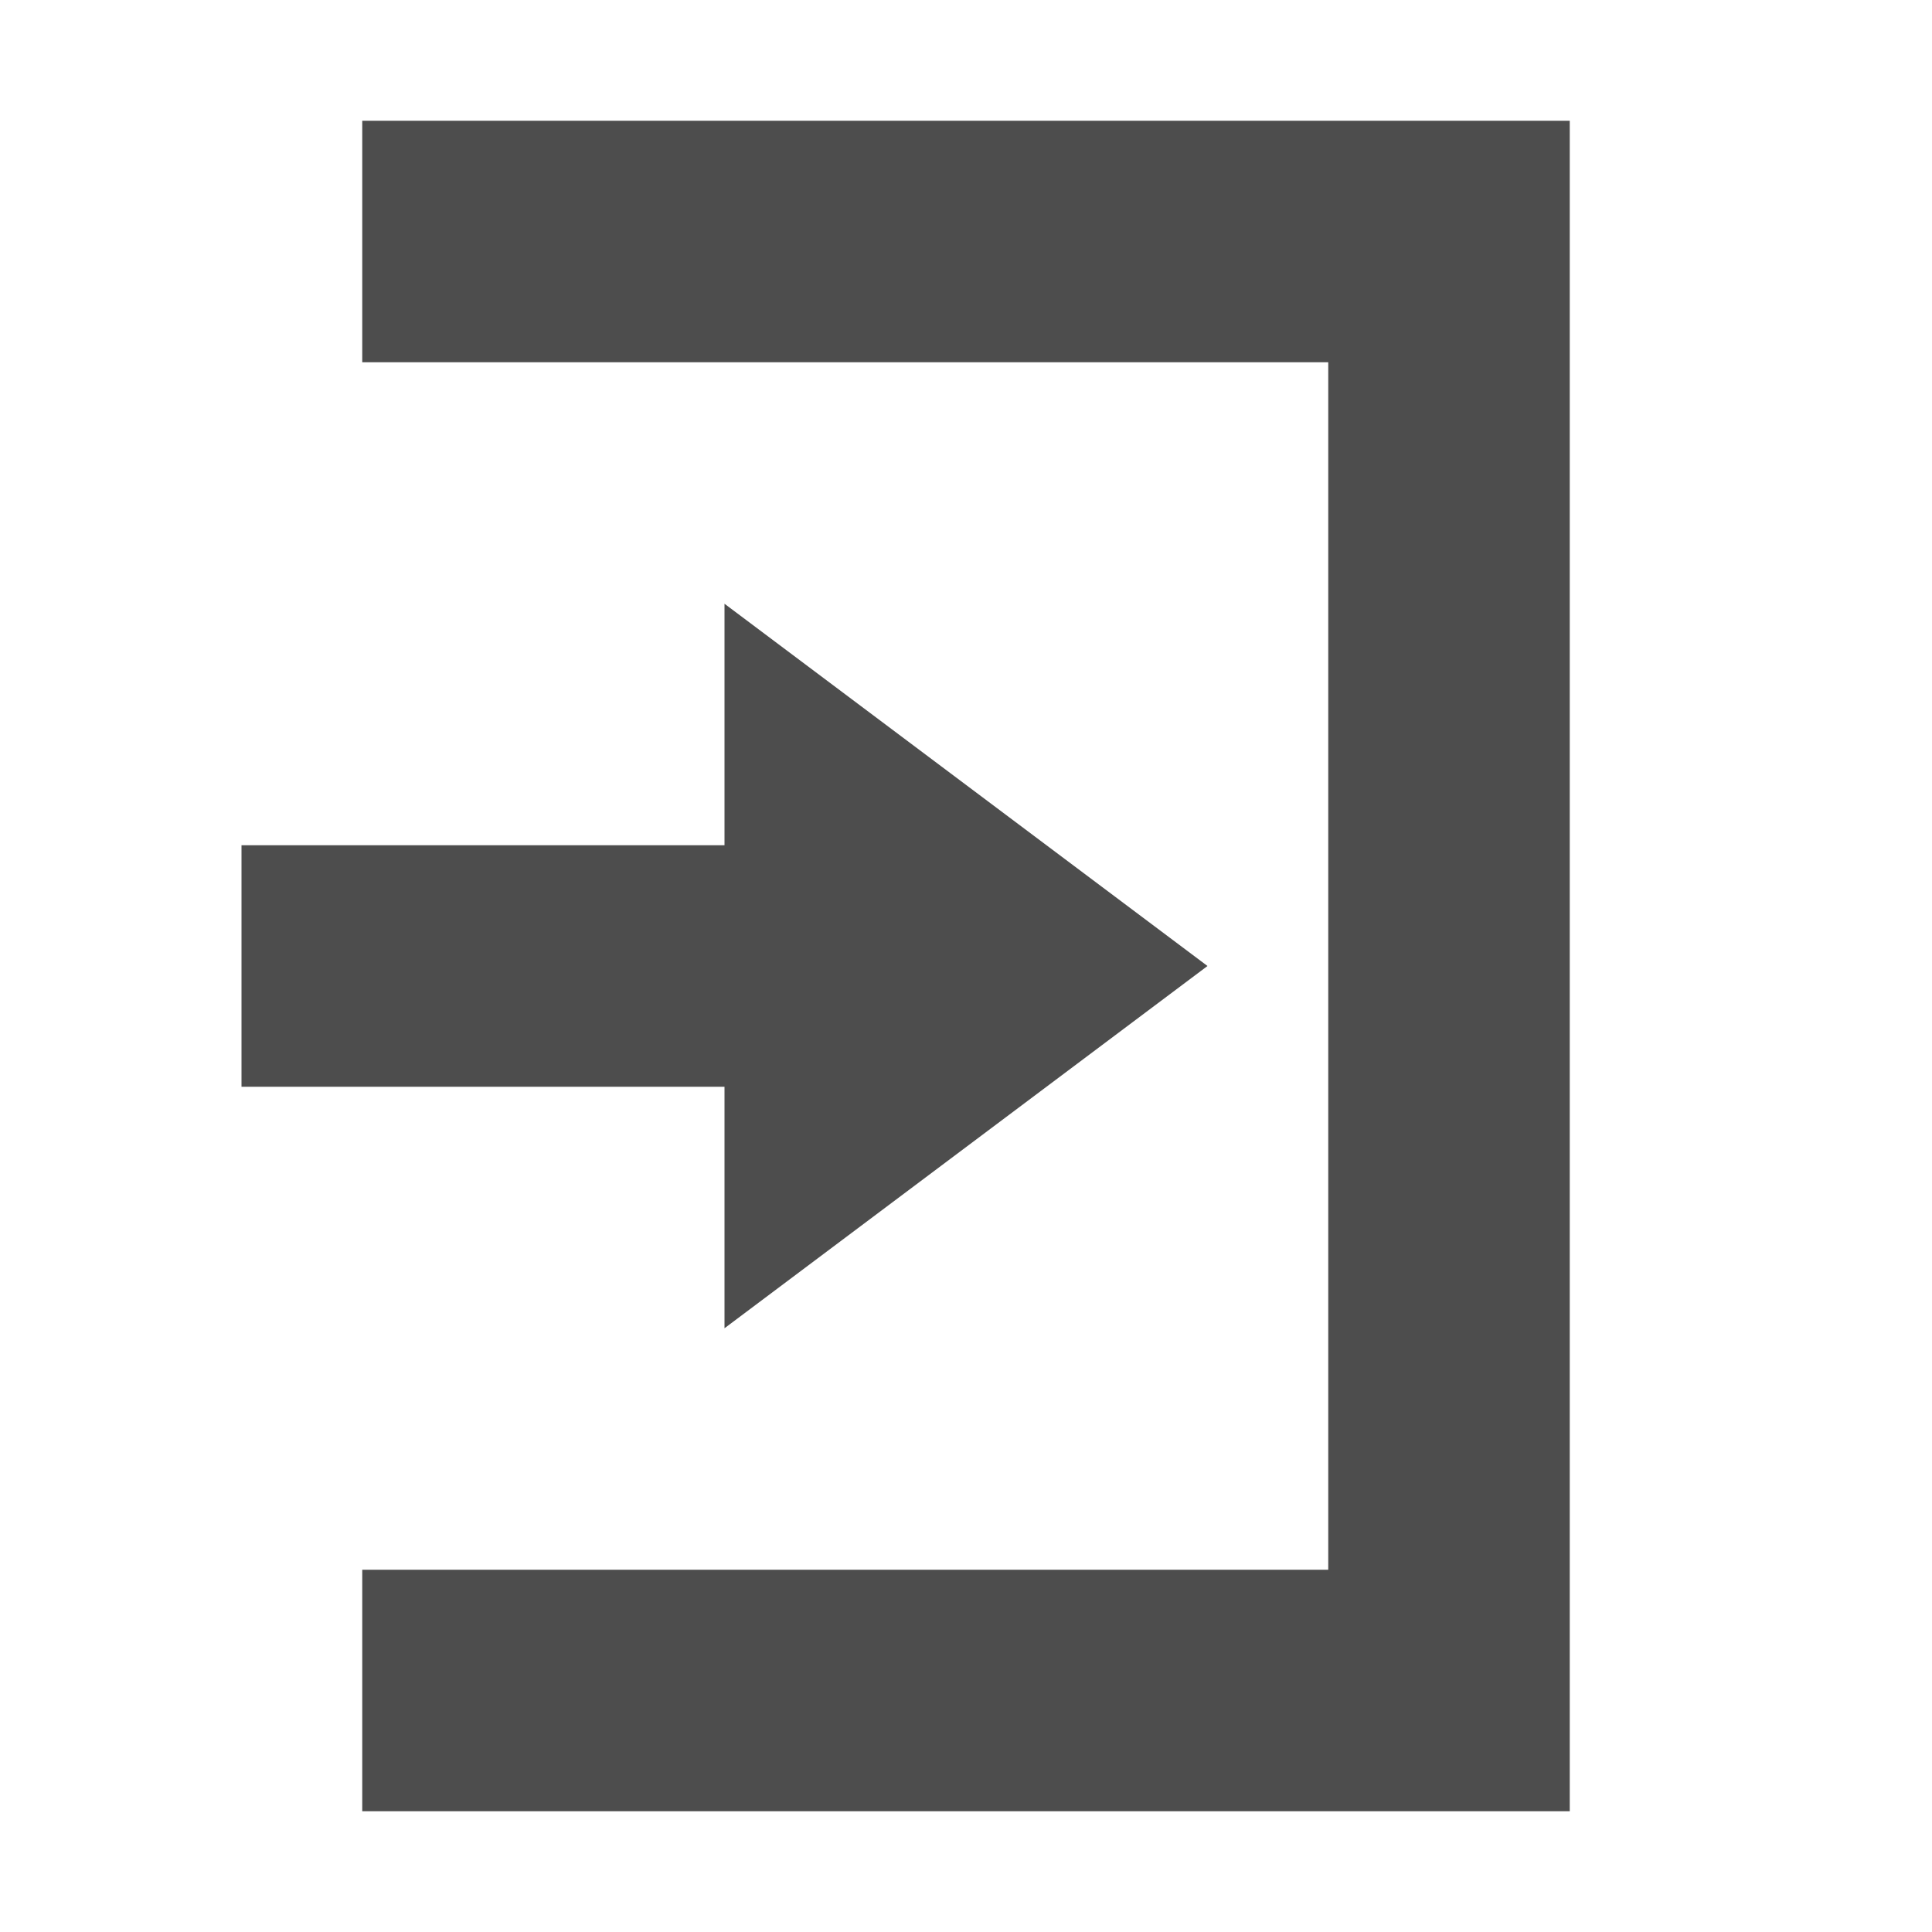
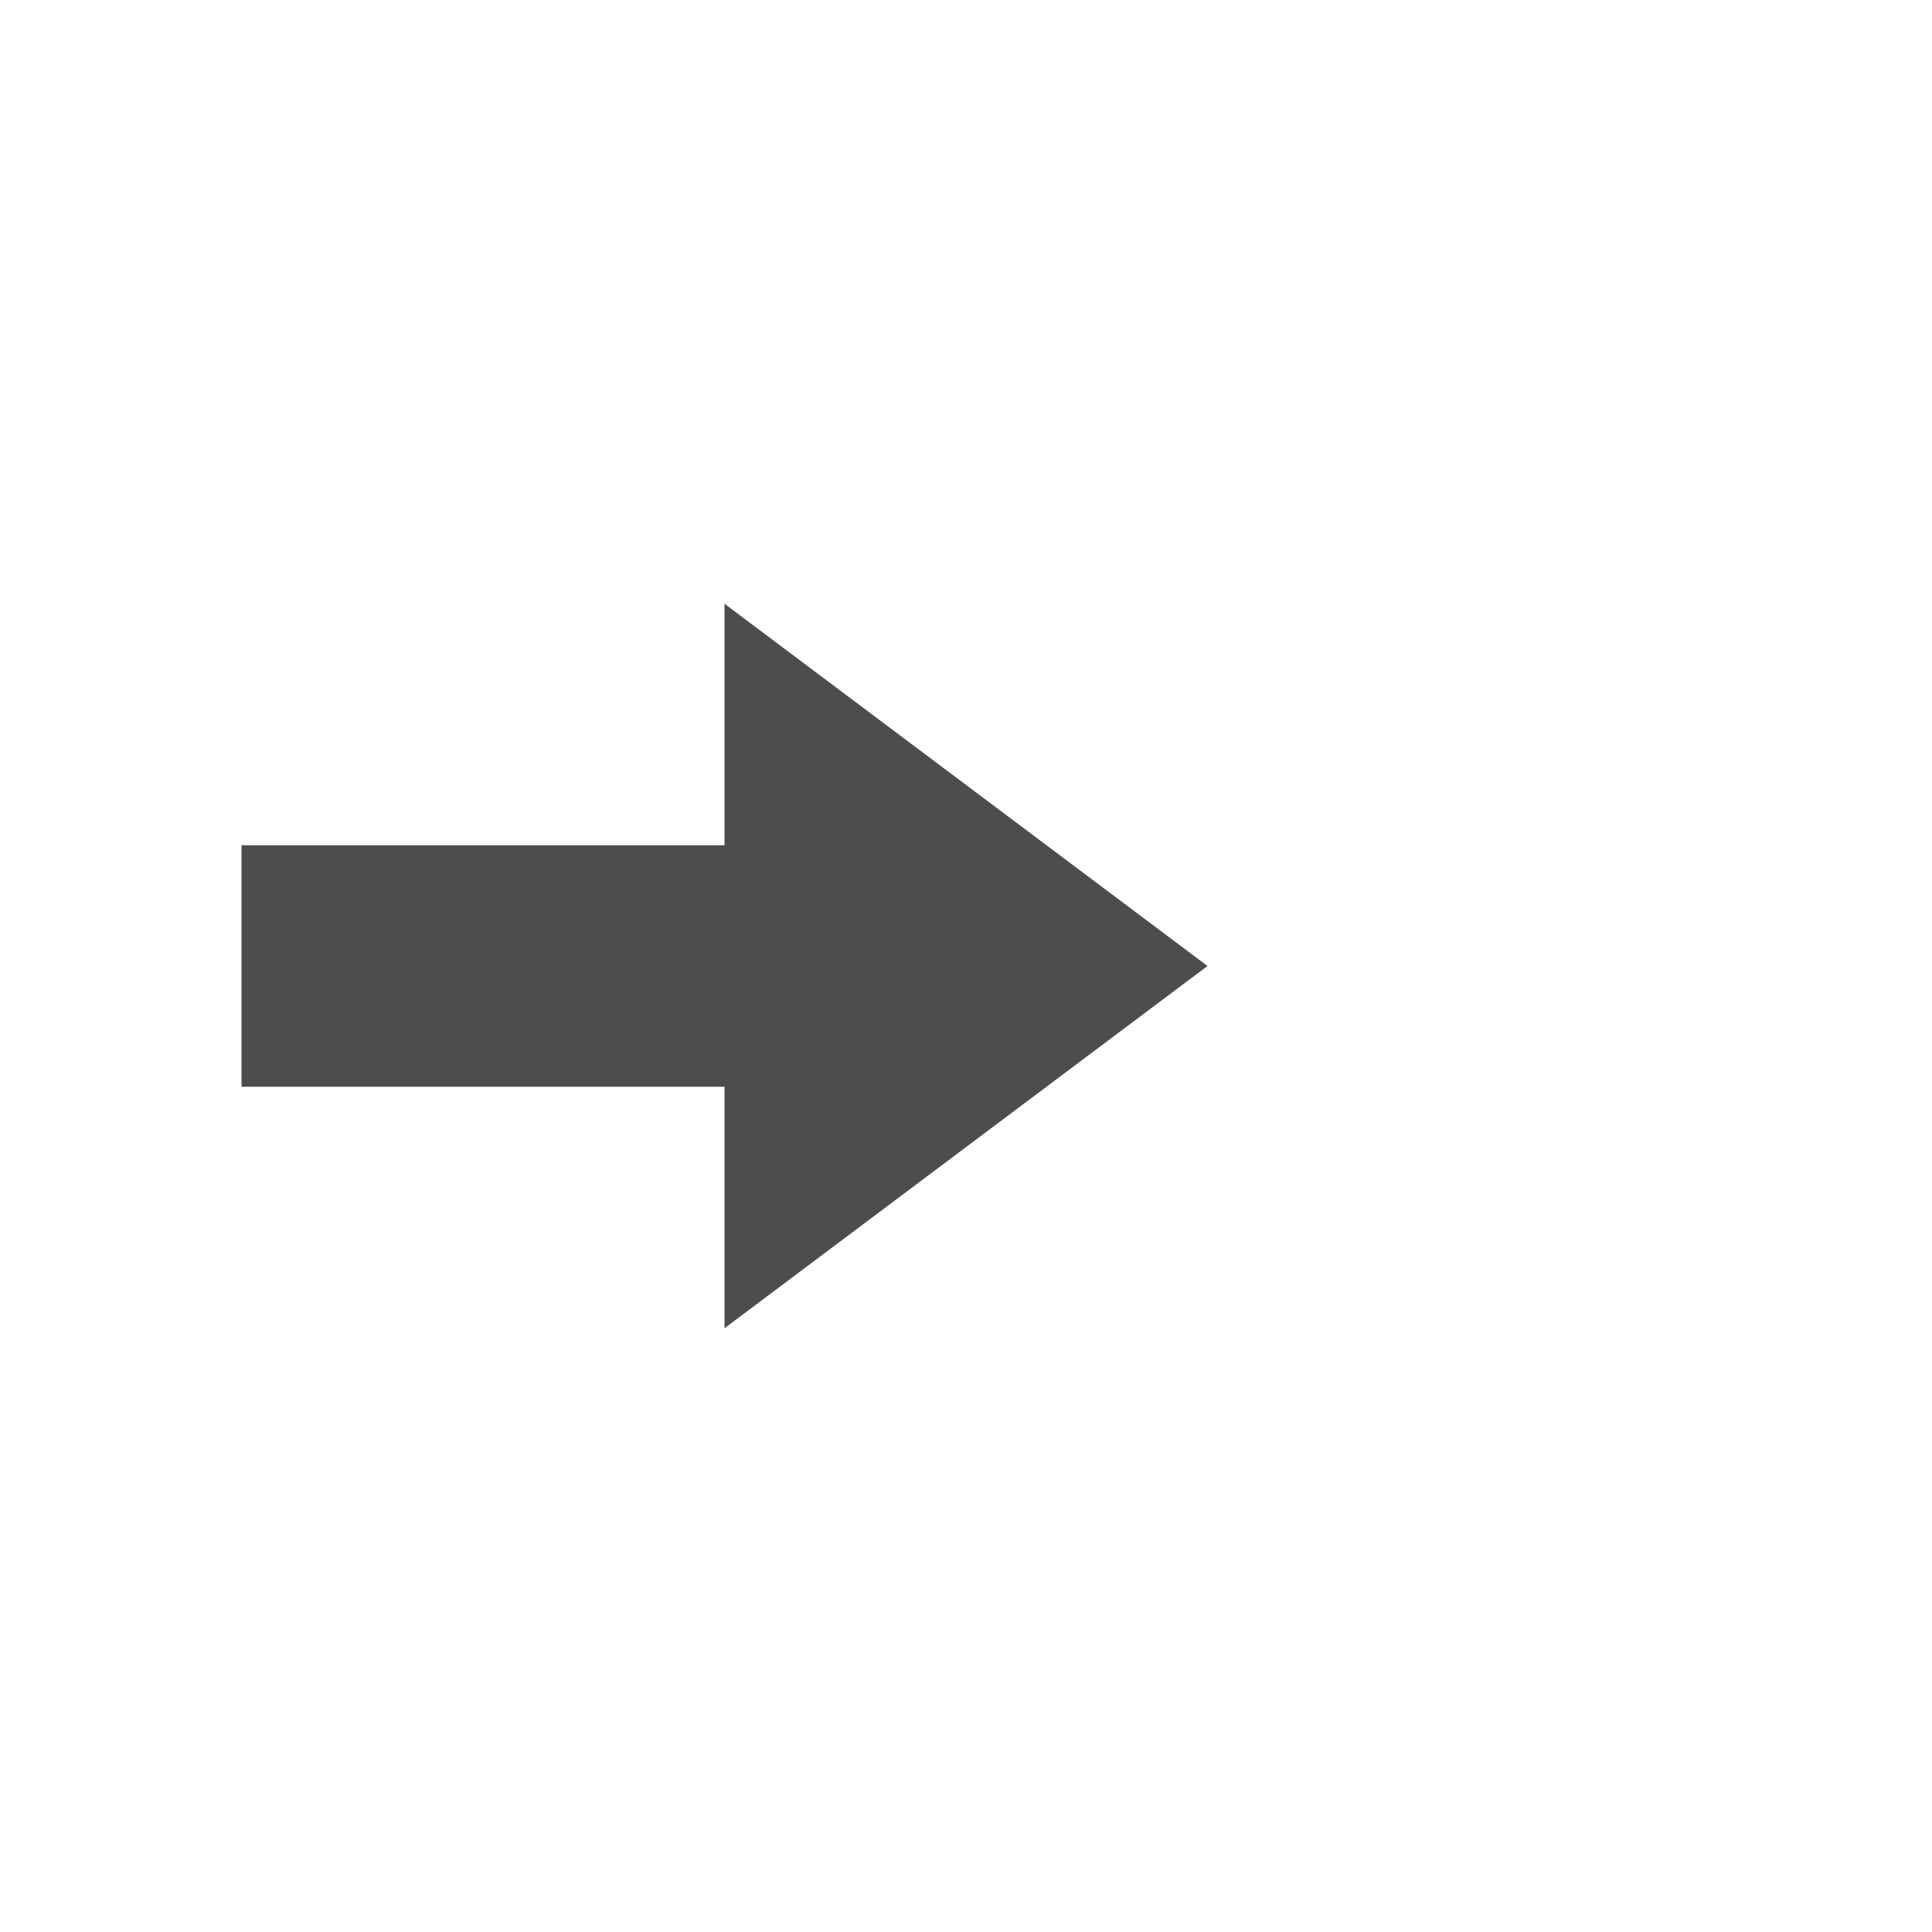
<svg xmlns="http://www.w3.org/2000/svg" width="16" height="16" version="1.1">
  <path style="fill:#4d4d4d" d="M 6,5 10,8 6,11 V 9 H 2 V 7 H 6 Z" />
-   <path style="fill:#4d4d4d" d="M 13,15 H 3 V 13 H 11 V 3 3 H 3 V 1 H 13 Z" />
</svg>